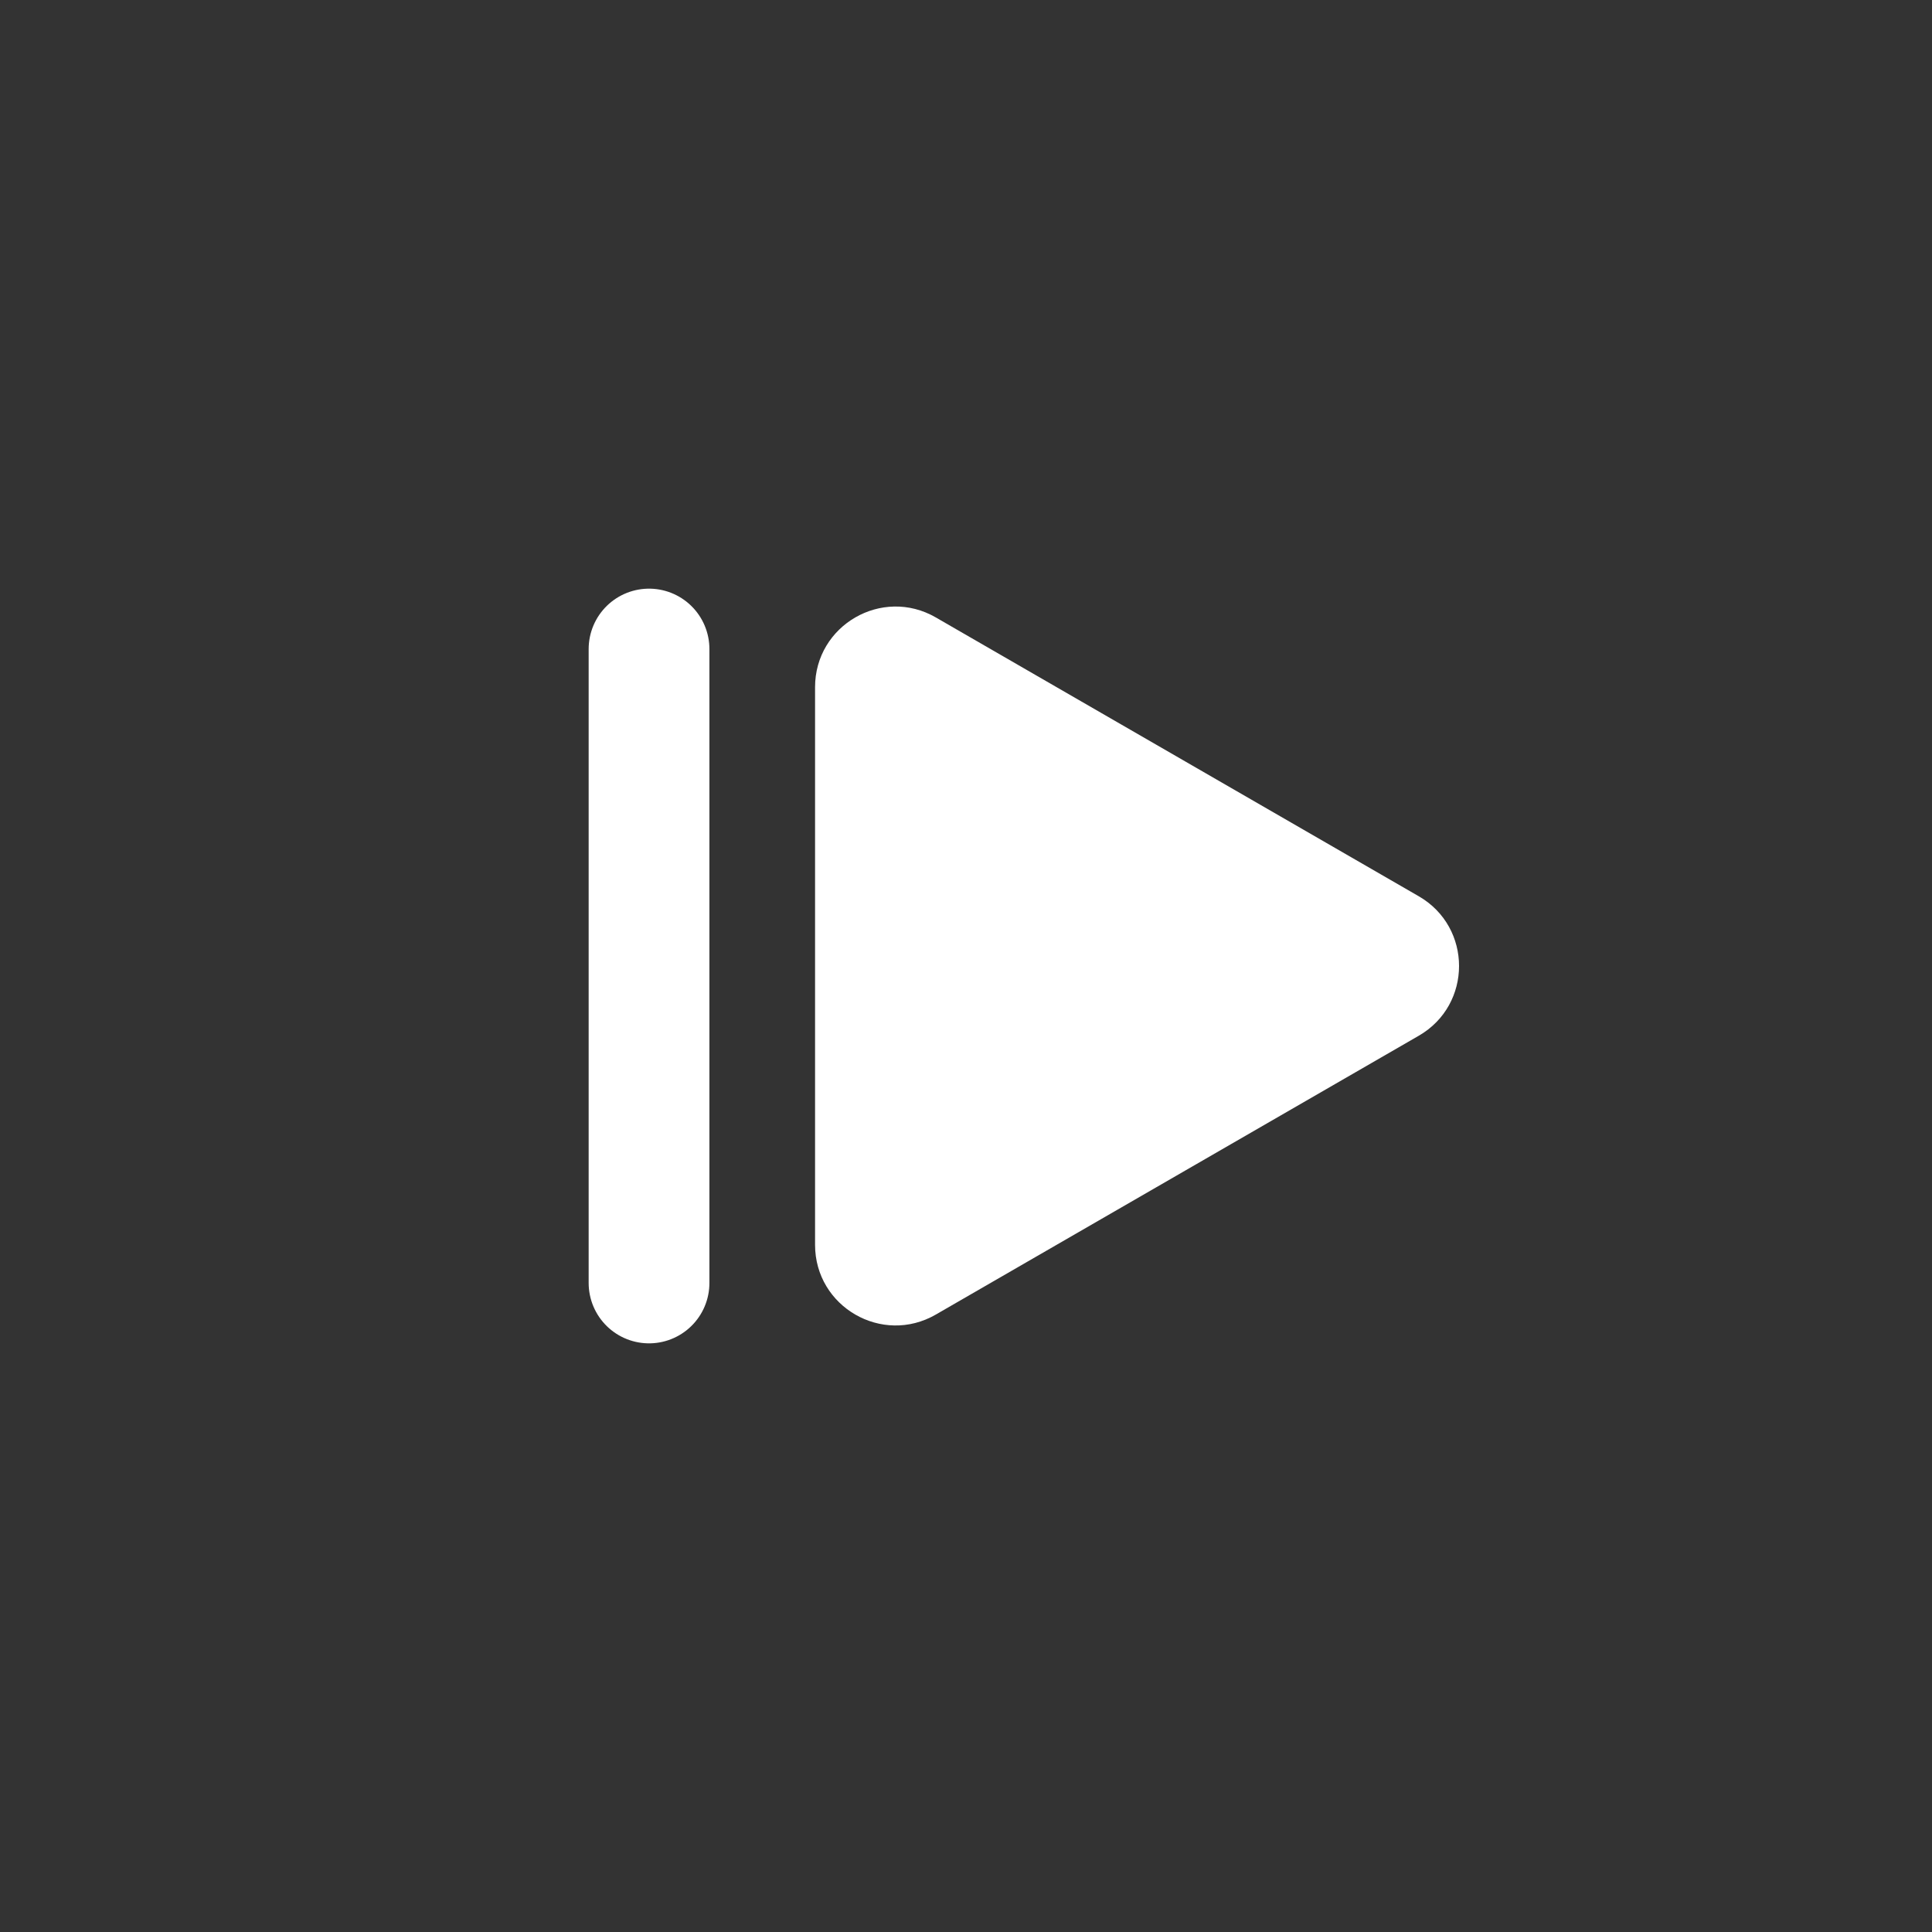
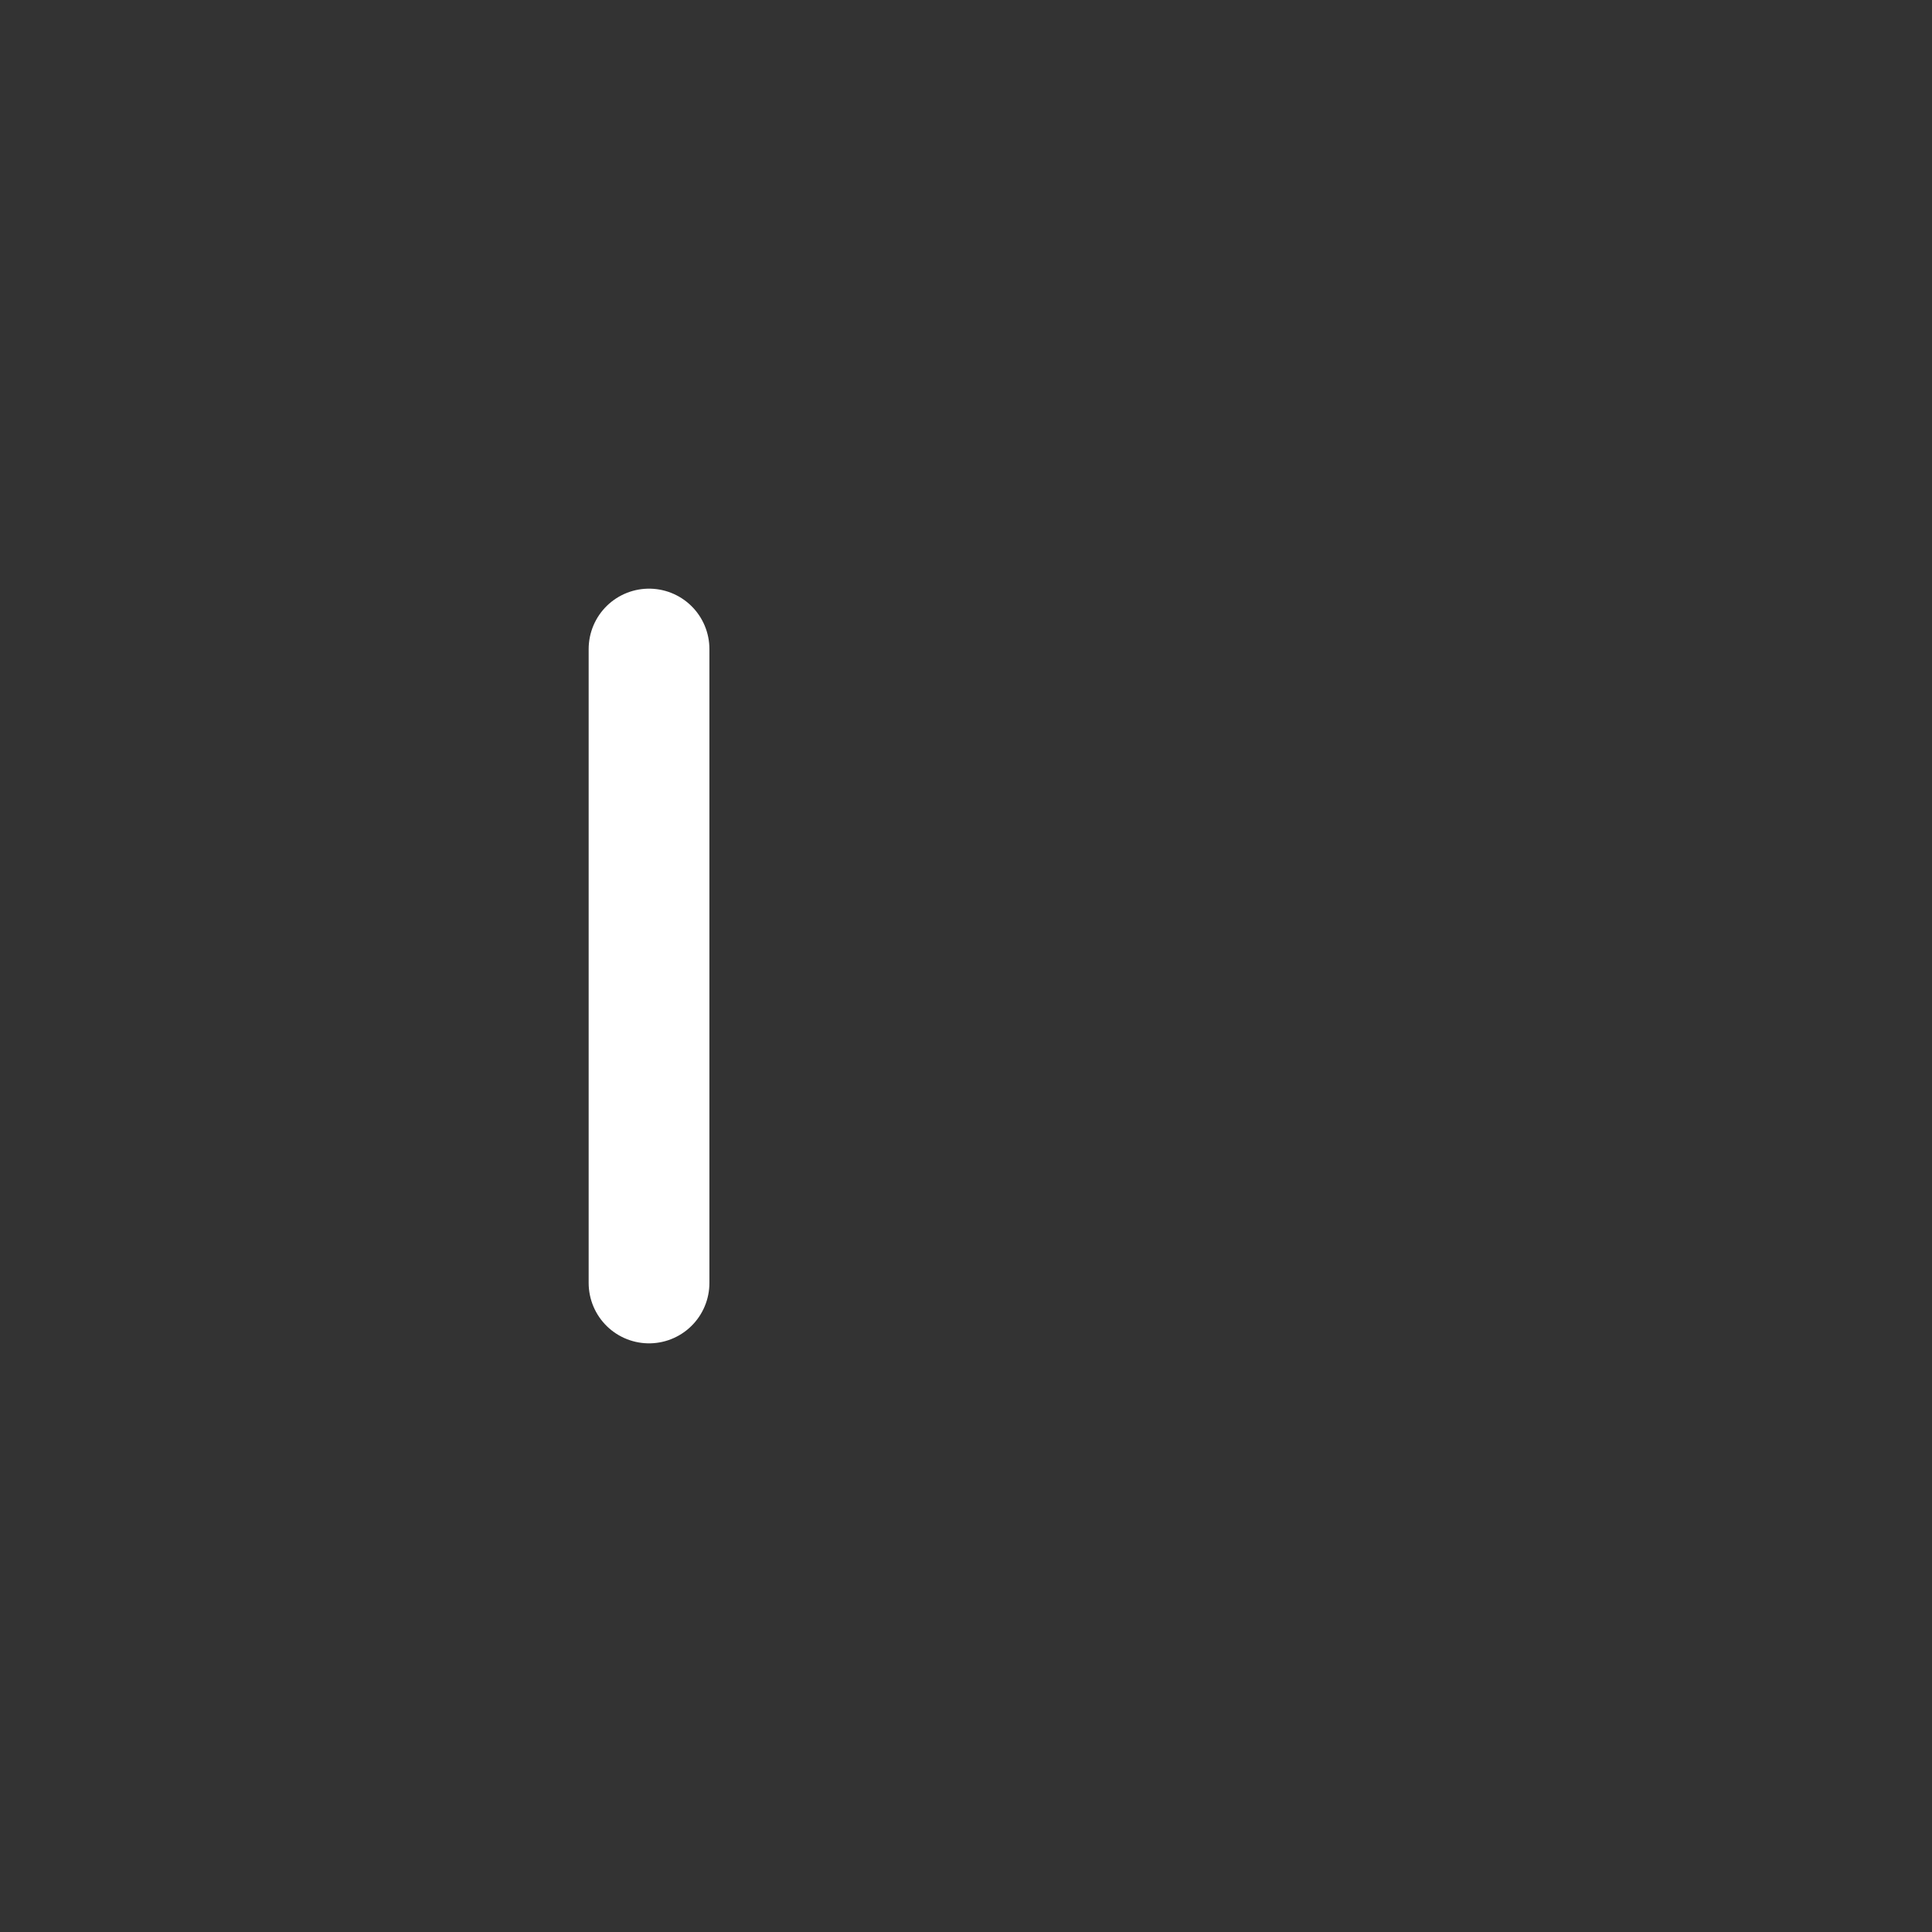
<svg xmlns="http://www.w3.org/2000/svg" width="48" height="48" viewBox="0 0 48 48" fill="none">
  <rect x="0" y="0" width="48" height="48" fill="#333333" stroke="none" />
  <path d="M16.125 16.125v15.75" stroke="#fff" stroke-width="3" stroke-linecap="round" />
-   <path d="M35.25 22.268c1.333.77 1.333 2.694 0 3.464l-12 6.928c-1.333.77-3-.192-3-1.732V17.072c0-1.54 1.667-2.502 3-1.732l12 6.928Z" fill="#fff" />
</svg>